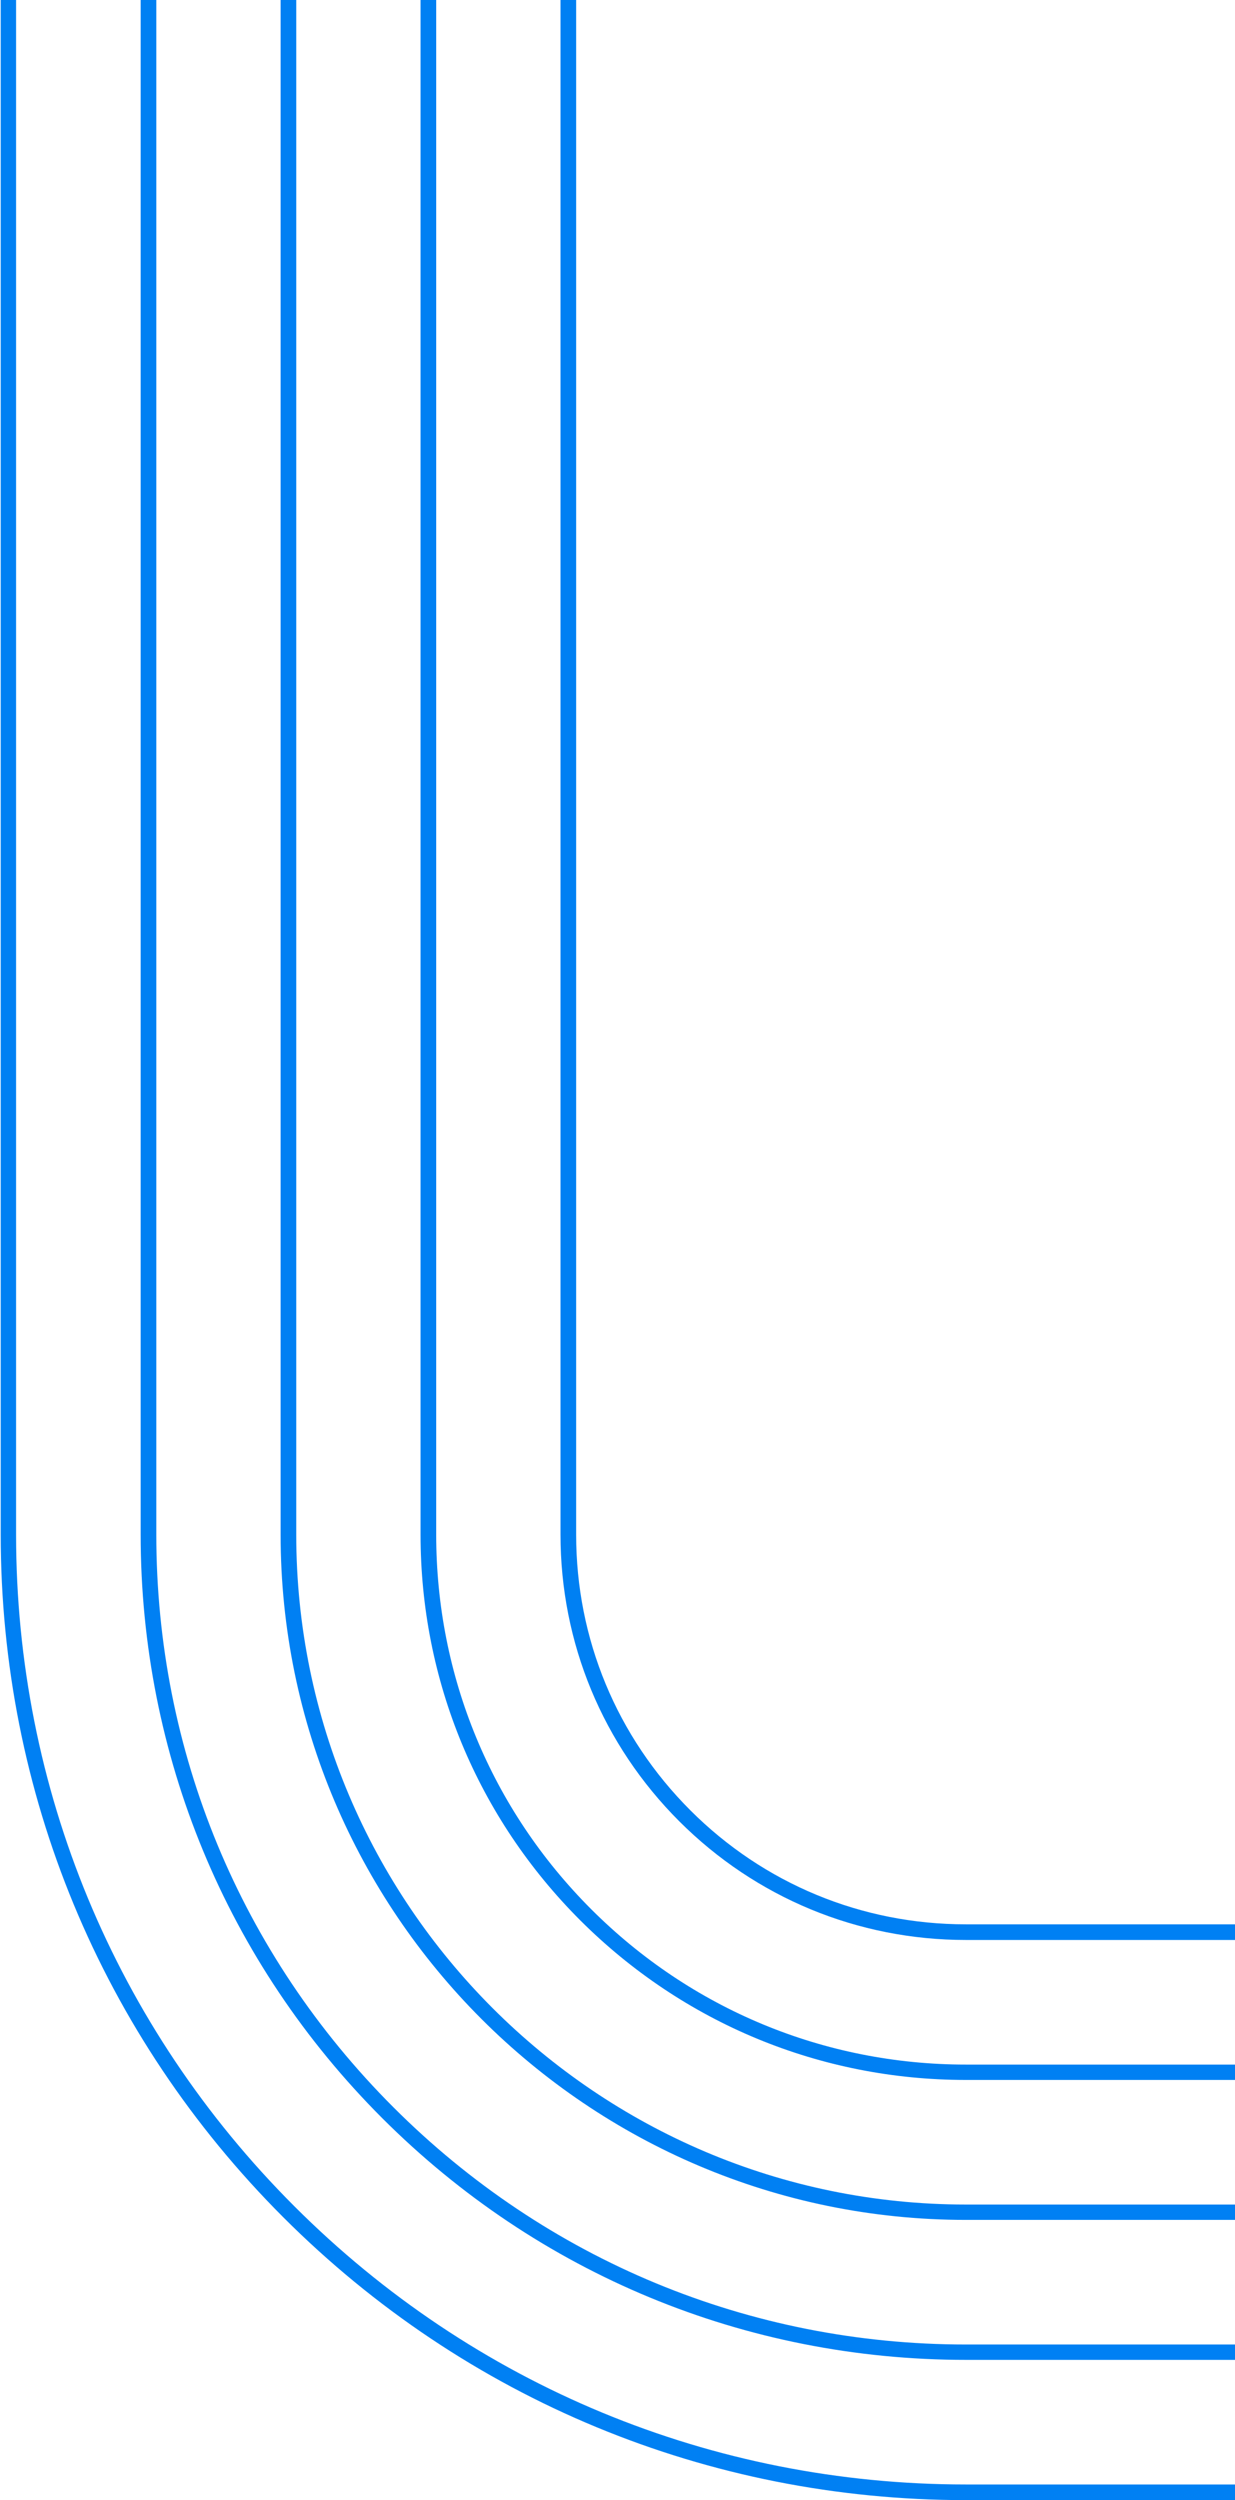
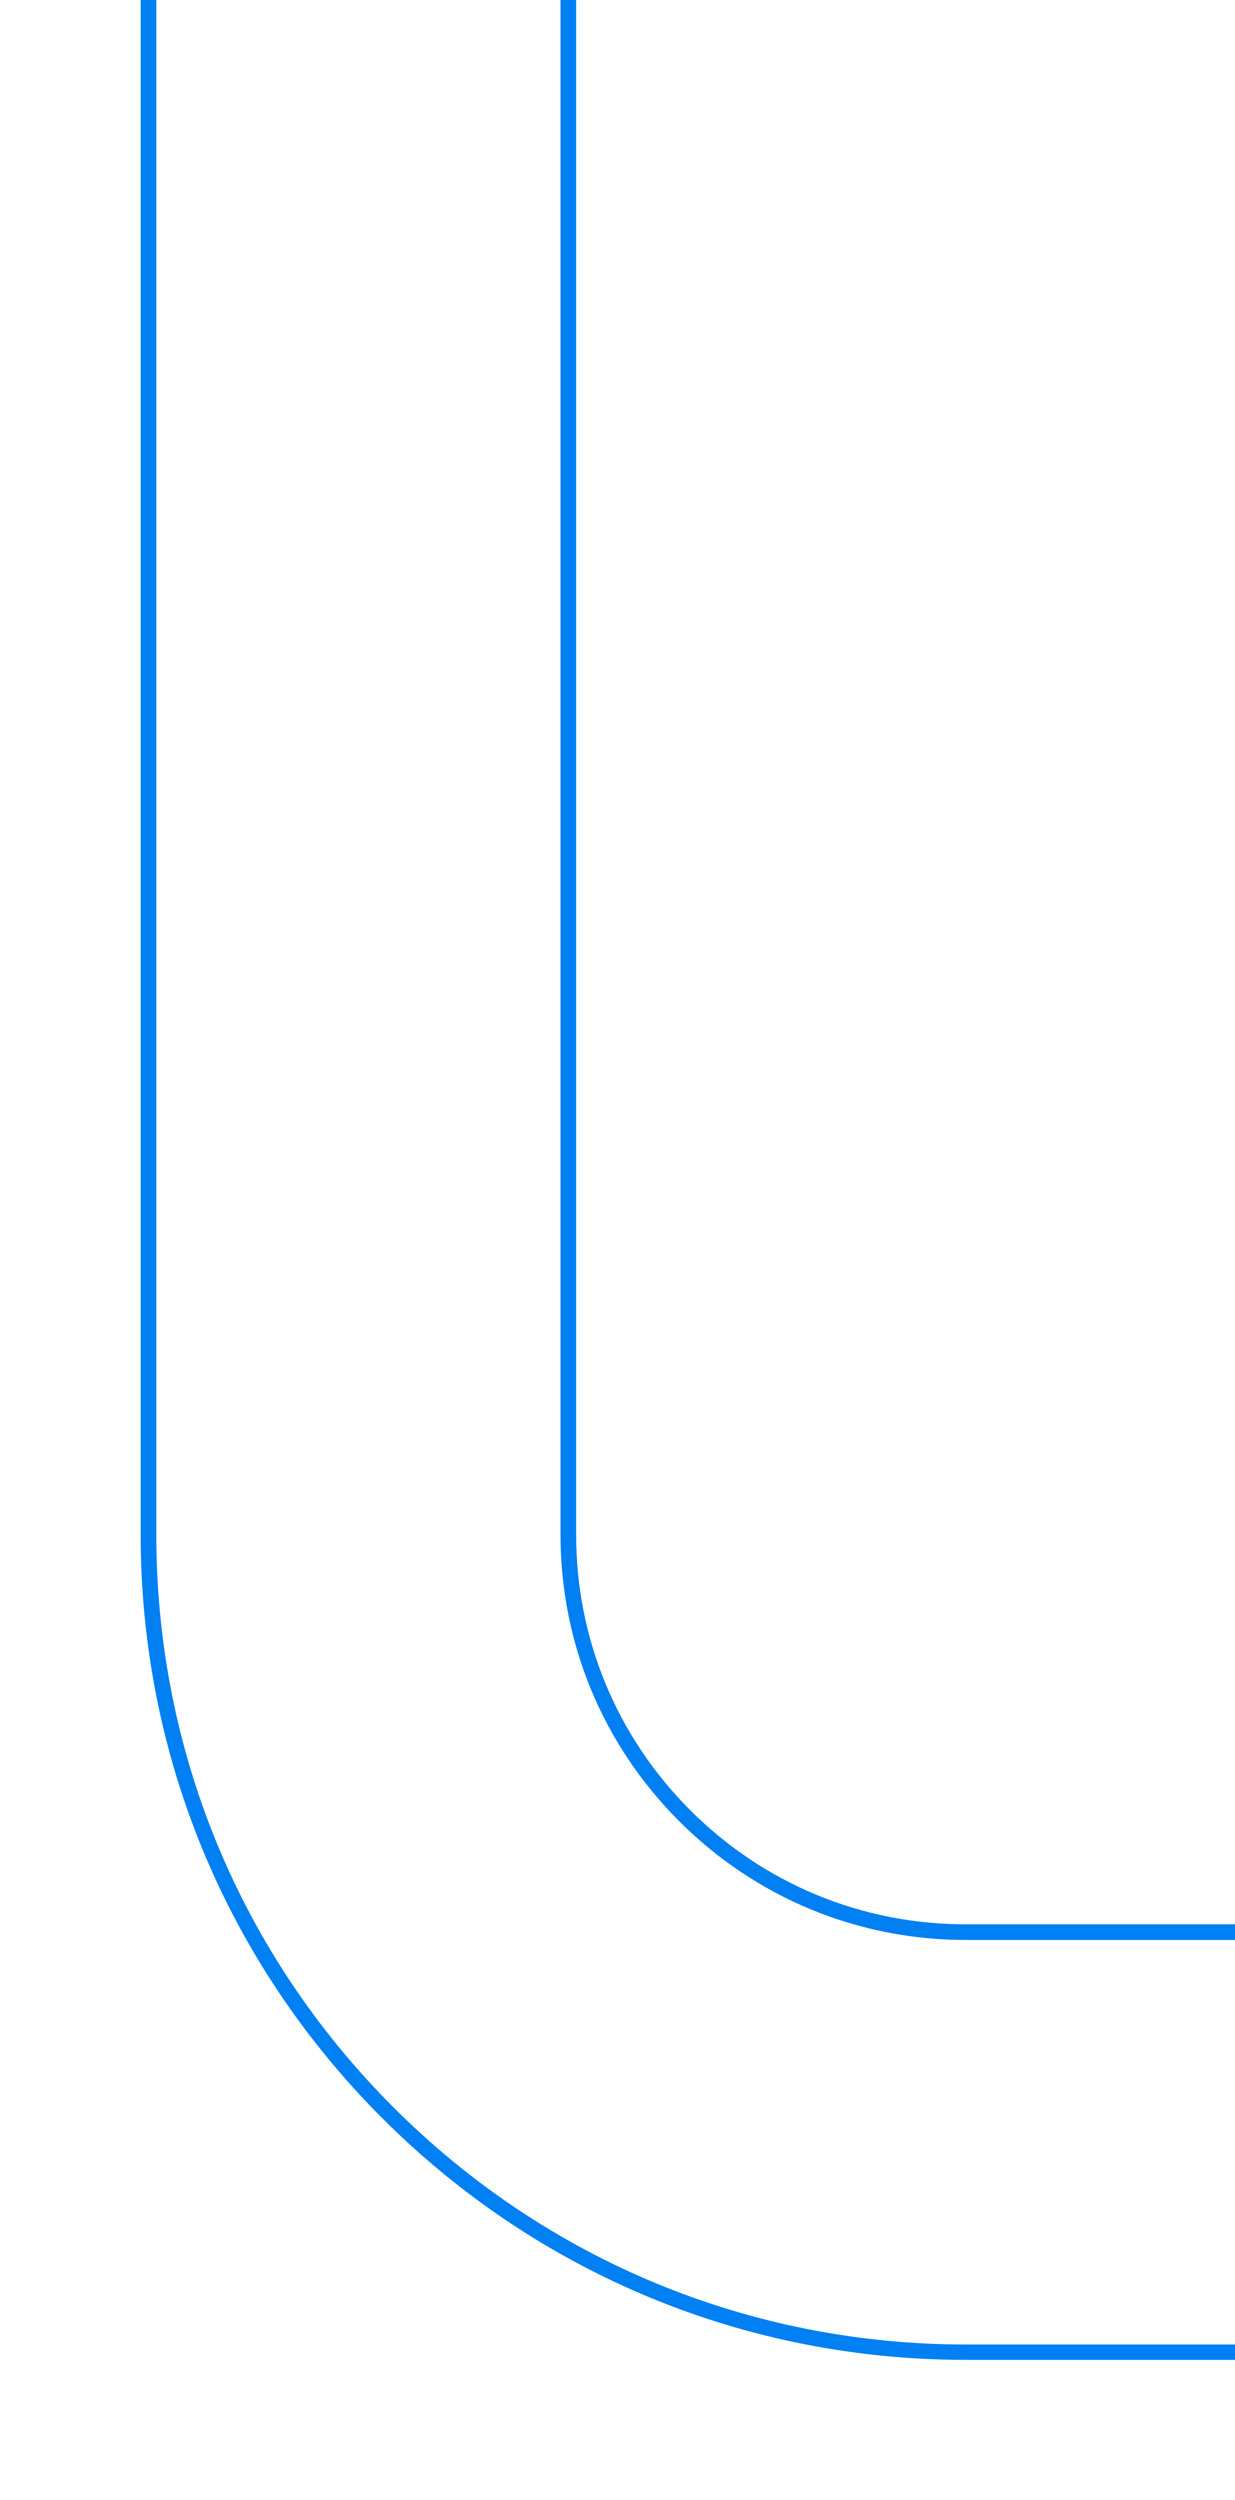
<svg xmlns="http://www.w3.org/2000/svg" width="166" height="336" viewBox="0 0 166 336" fill="none">
-   <path d="M129.818 298.341H261.755V296.276H129.818C80.183 296.276 39.82 255.877 39.82 206.241V0H37.718V206.241C37.718 257.041 79.019 298.341 129.818 298.341Z" fill="#0080F3" />
  <path d="M129.818 317.152H261.755V315.087H129.818C100.758 315.087 73.424 303.748 52.886 283.21C32.311 262.635 21.01 235.339 21.01 206.241V0H18.907V206.241C18.907 235.865 30.434 263.724 51.385 284.674C72.335 305.625 100.195 317.152 129.818 317.152Z" fill="#0080F3" />
-   <path d="M129.818 336H261.755V333.897H129.818C95.727 333.897 63.662 320.606 39.558 296.501C15.453 272.397 2.162 240.333 2.162 206.241V0H0.097V206.241C0.097 240.896 13.576 273.486 38.093 298.003C62.573 322.483 95.163 336 129.818 336Z" fill="#0080F3" />
-   <path d="M129.818 279.531H261.755V277.466H129.818C110.82 277.466 92.911 270.031 79.469 256.59C66.028 243.148 58.631 225.277 58.631 206.241V0H56.528V206.241C56.528 225.84 64.15 244.237 78.005 258.092C91.859 271.909 110.257 279.531 129.818 279.531Z" fill="#0080F3" />
  <path d="M129.818 260.72H261.755V258.617H129.818C115.814 258.617 102.673 253.173 92.798 243.299C82.886 233.386 77.442 220.245 77.442 206.241V0H75.339V206.241C75.339 220.809 81.008 234.475 91.296 244.763C101.584 255.051 115.288 260.72 129.818 260.72Z" fill="#0080F3" />
</svg>